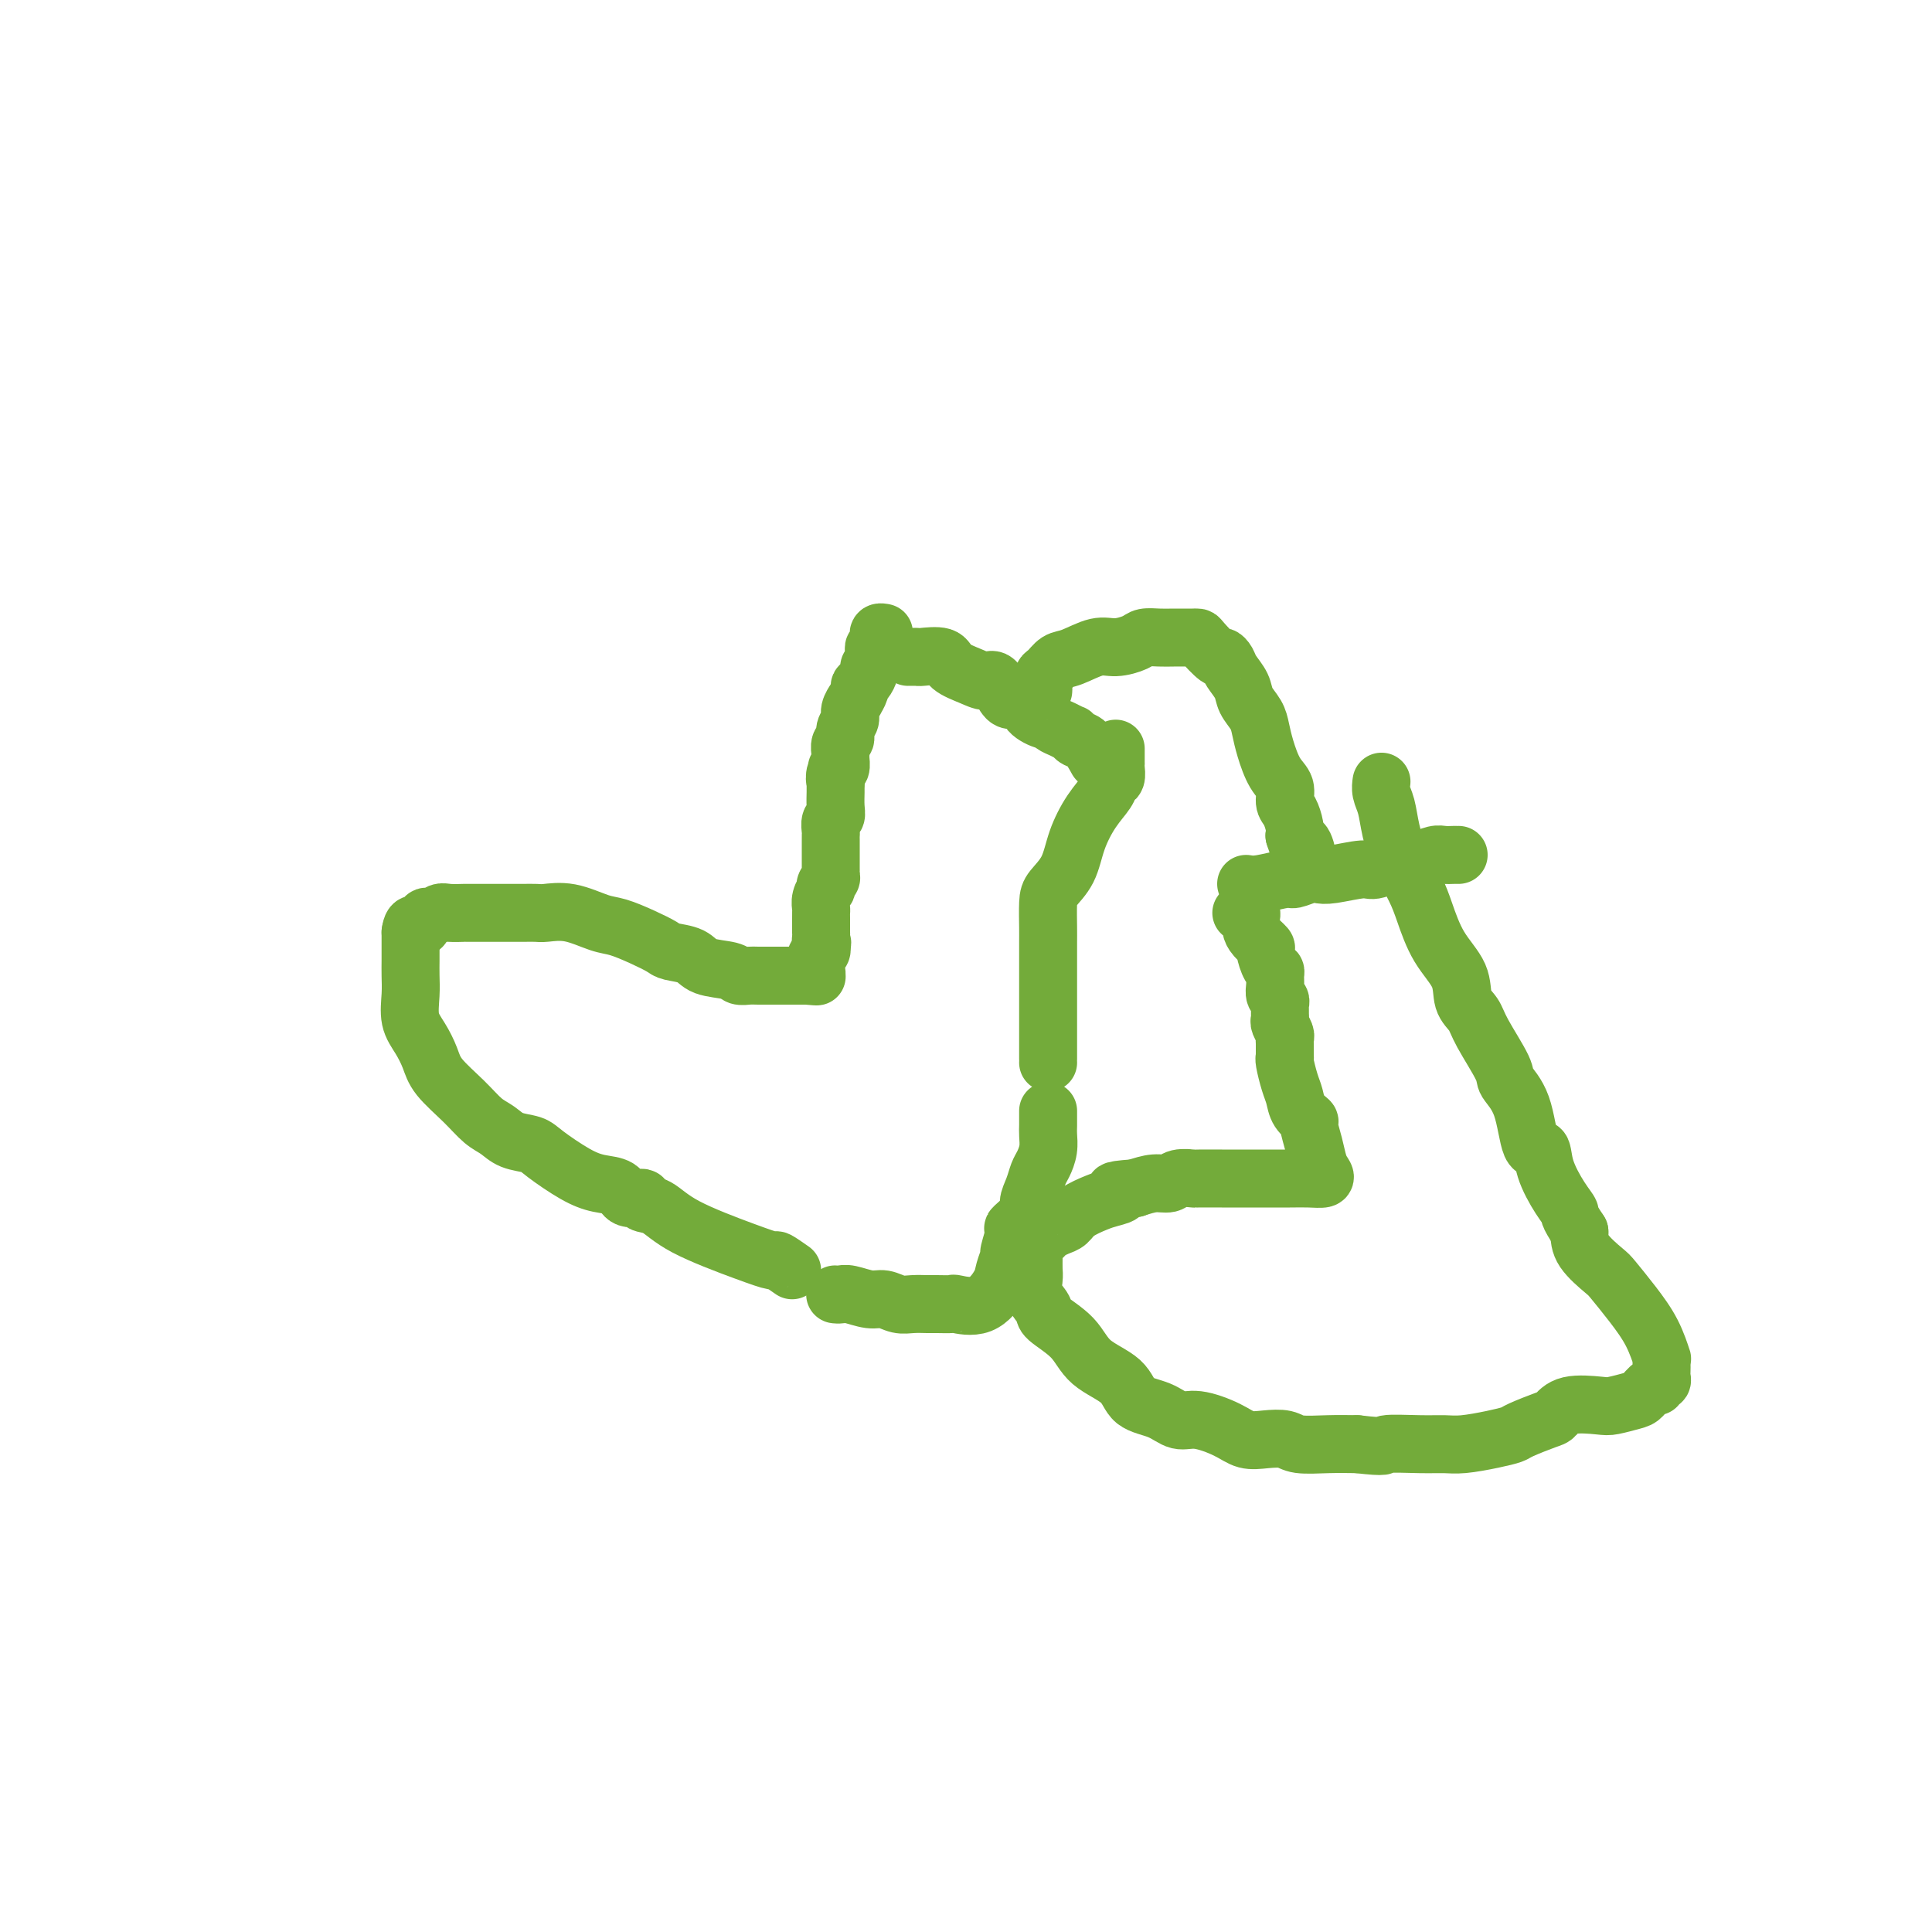
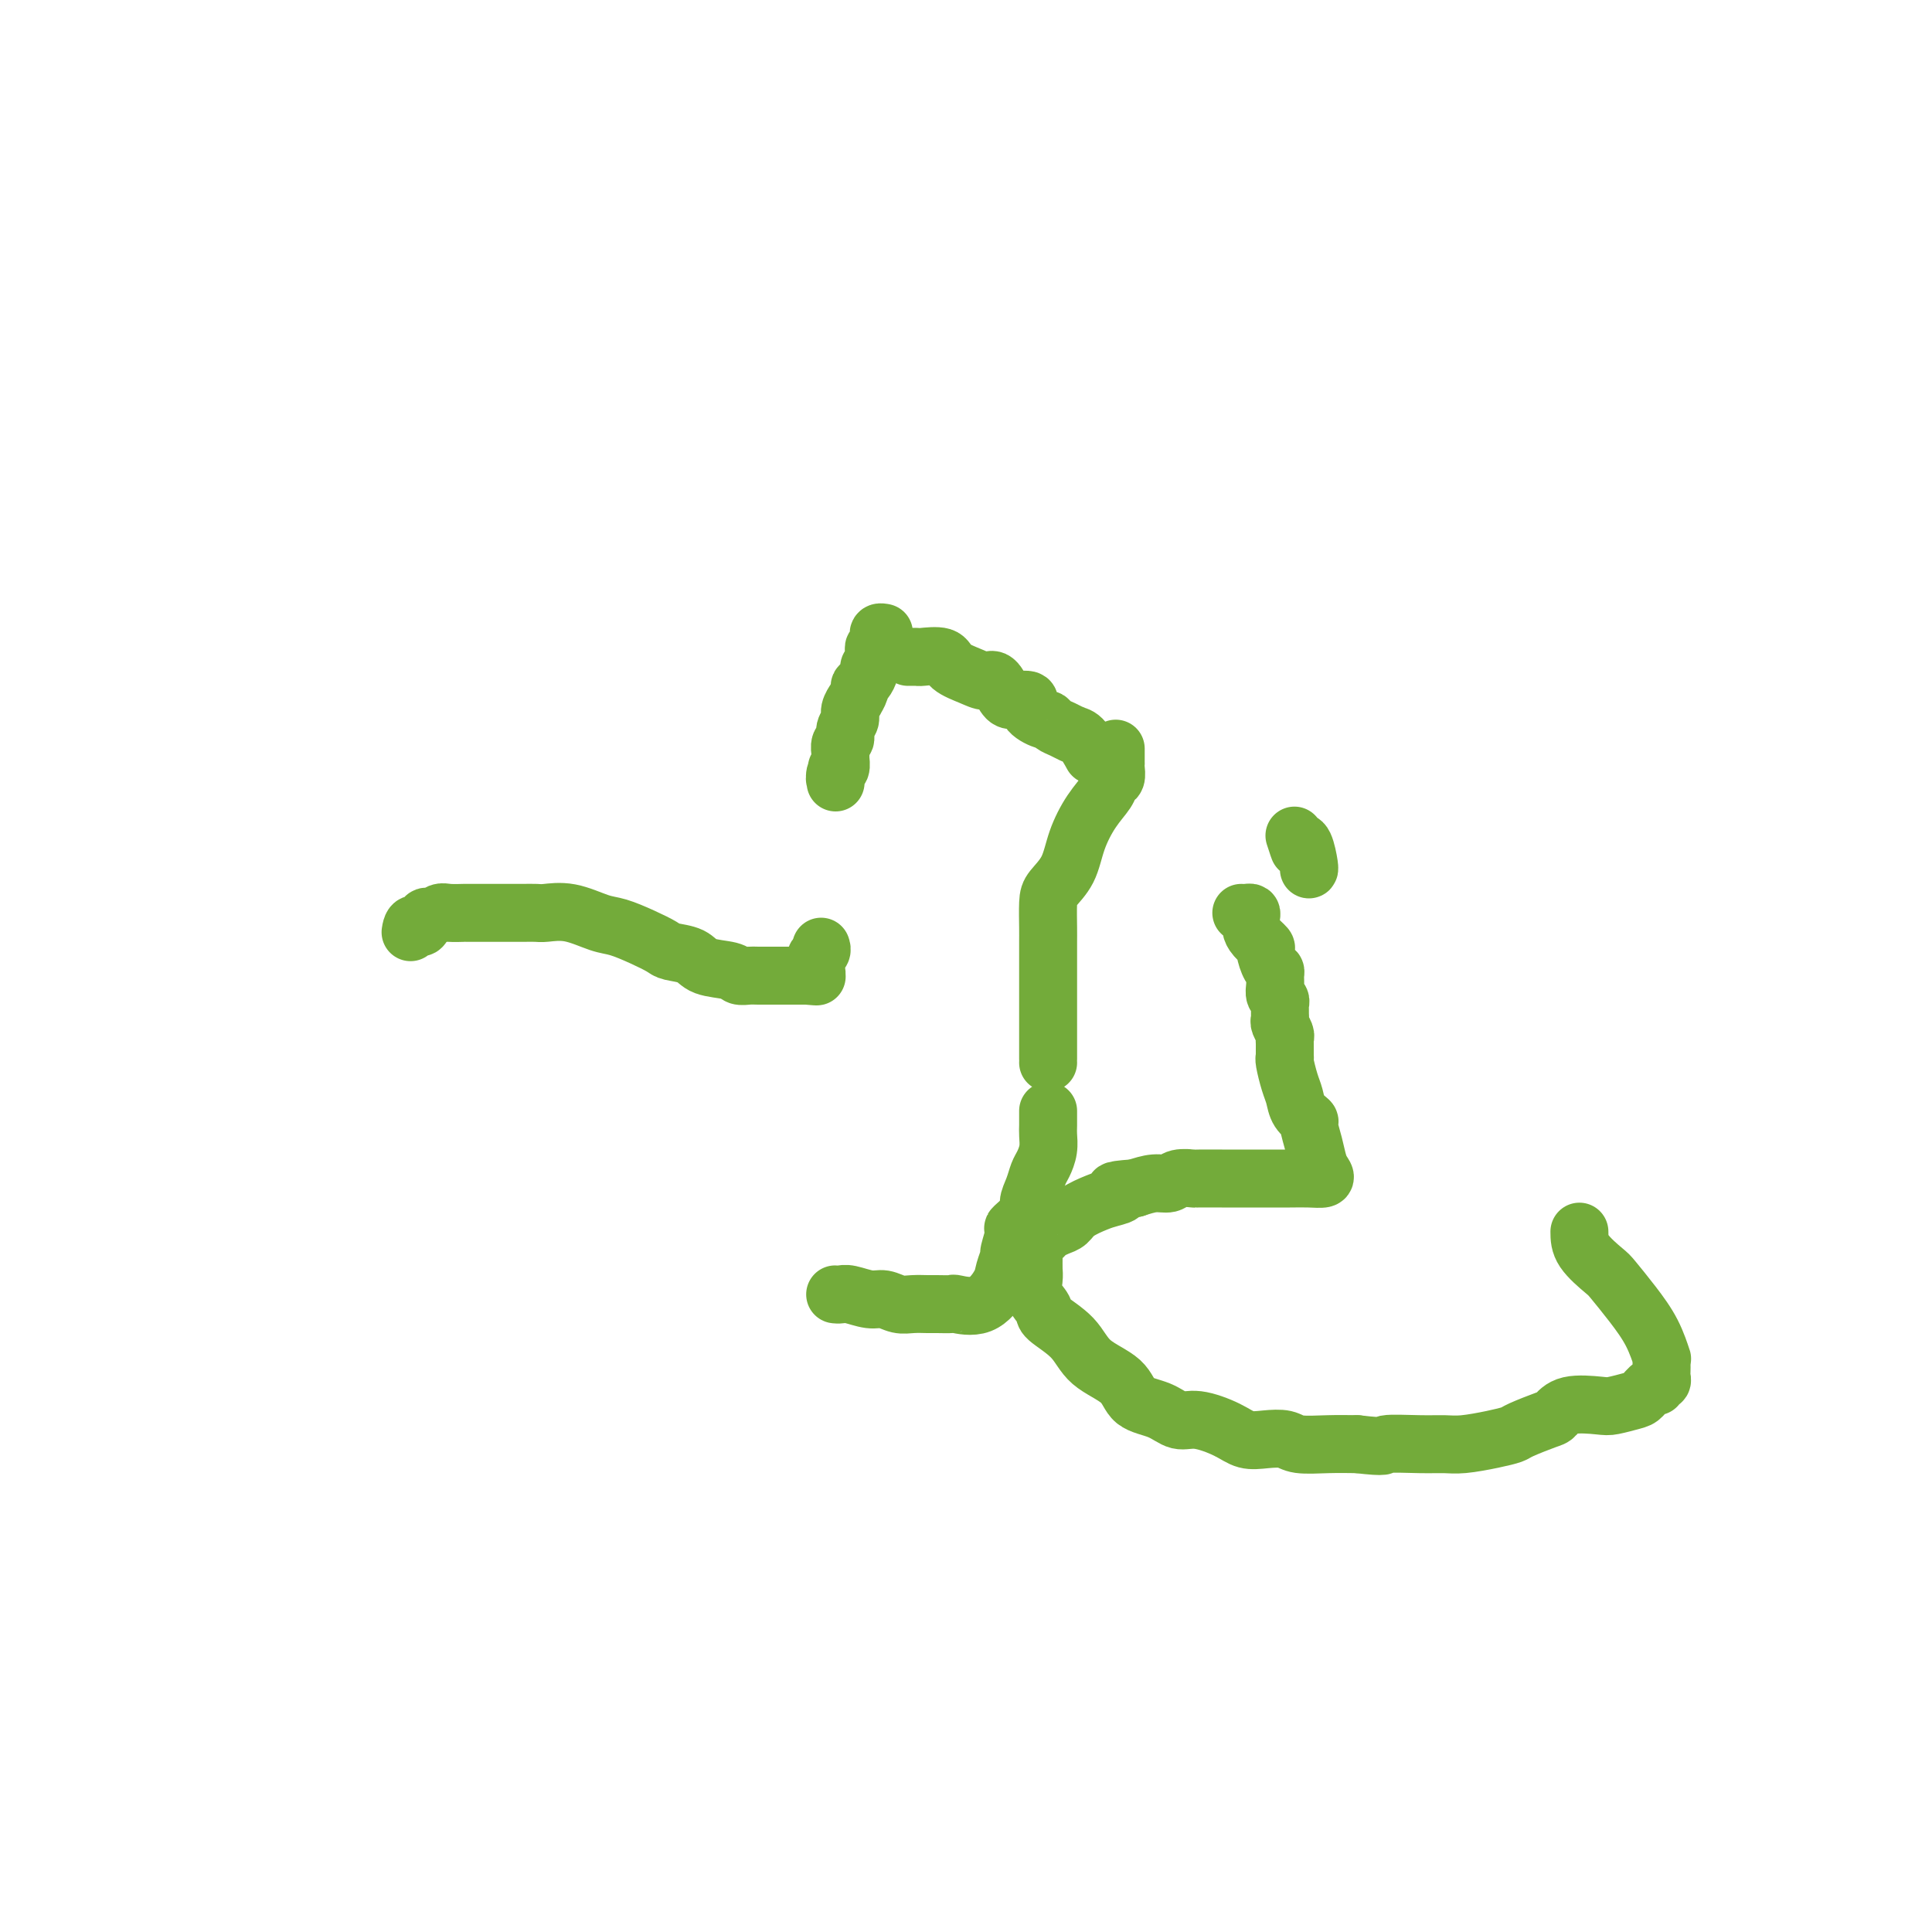
<svg xmlns="http://www.w3.org/2000/svg" viewBox="0 0 400 400" version="1.1">
  <g fill="none" stroke="#73AB3A" stroke-width="12" stroke-linecap="round" stroke-linejoin="round">
-     <path d="M164,263c-1.250,-0.874 -2.501,-1.747 -3,-2c-0.499,-0.253 -0.247,0.115 -1,0c-0.753,-0.115 -2.511,-0.715 -6,-2c-3.489,-1.285 -8.710,-3.257 -12,-5c-3.290,-1.743 -4.647,-3.259 -6,-4c-1.353,-0.741 -2.700,-0.709 -3,-1c-0.300,-0.291 0.446,-0.905 0,-1c-0.446,-0.095 -2.084,0.329 -3,0c-0.916,-0.329 -1.111,-1.412 -2,-2c-0.889,-0.588 -2.471,-0.681 -4,-1c-1.529,-0.319 -3.003,-0.862 -5,-2c-1.997,-1.138 -4.515,-2.870 -6,-4c-1.485,-1.130 -1.935,-1.659 -3,-2c-1.065,-0.341 -2.744,-0.496 -4,-1c-1.256,-0.504 -2.090,-1.359 -3,-2c-0.910,-0.641 -1.895,-1.070 -3,-2c-1.105,-0.930 -2.328,-2.361 -4,-4c-1.672,-1.639 -3.793,-3.484 -5,-5c-1.207,-1.516 -1.500,-2.702 -2,-4c-0.500,-1.298 -1.206,-2.708 -2,-4c-0.794,-1.292 -1.677,-2.466 -2,-4c-0.323,-1.534 -0.087,-3.426 0,-5c0.087,-1.574 0.023,-2.828 0,-4c-0.023,-1.172 -0.006,-2.263 0,-3c0.006,-0.737 0.002,-1.122 0,-2c-0.002,-0.878 -0.000,-2.251 0,-3c0.000,-0.749 0.000,-0.875 0,-1" />
    <path d="M85,193c0.401,-2.885 1.404,-1.099 2,-1c0.596,0.099 0.784,-1.490 1,-2c0.216,-0.510 0.460,0.060 1,0c0.540,-0.060 1.378,-0.748 2,-1c0.622,-0.252 1.029,-0.068 2,0c0.971,0.068 2.507,0.018 3,0c0.493,-0.018 -0.058,-0.005 1,0c1.058,0.005 3.723,0.002 5,0c1.277,-0.002 1.165,-0.002 2,0c0.835,0.002 2.618,0.008 4,0c1.382,-0.008 2.364,-0.028 3,0c0.636,0.028 0.928,0.104 2,0c1.072,-0.104 2.924,-0.389 5,0c2.076,0.389 4.374,1.452 6,2c1.626,0.548 2.578,0.579 4,1c1.422,0.421 3.312,1.230 5,2c1.688,0.770 3.173,1.501 4,2c0.827,0.499 0.994,0.764 2,1c1.006,0.236 2.850,0.441 4,1c1.150,0.559 1.605,1.470 3,2c1.395,0.530 3.729,0.678 5,1c1.271,0.322 1.477,0.818 2,1c0.523,0.182 1.362,0.049 2,0c0.638,-0.049 1.074,-0.013 2,0c0.926,0.013 2.342,0.003 3,0c0.658,-0.003 0.557,-0.001 1,0c0.443,0.001 1.428,0.000 2,0c0.572,-0.000 0.731,-0.000 1,0c0.269,0.000 0.649,0.000 1,0c0.351,-0.000 0.672,-0.000 1,0c0.328,0.000 0.664,0.000 1,0" />
    <path d="M167,202c3.491,0.313 1.720,0.095 1,0c-0.720,-0.095 -0.389,-0.067 0,0c0.389,0.067 0.835,0.173 1,0c0.165,-0.173 0.048,-0.624 0,-1c-0.048,-0.376 -0.027,-0.678 0,-1c0.027,-0.322 0.059,-0.664 0,-1c-0.059,-0.336 -0.208,-0.667 0,-1c0.208,-0.333 0.774,-0.666 1,-1c0.226,-0.334 0.113,-0.667 0,-1" />
-     <path d="M170,196c0.464,-1.111 0.124,-0.889 0,-1c-0.124,-0.111 -0.033,-0.555 0,-1c0.033,-0.445 0.009,-0.893 0,-1c-0.009,-0.107 -0.002,0.126 0,0c0.002,-0.126 0.001,-0.610 0,-1c-0.001,-0.390 -0.001,-0.684 0,-1c0.001,-0.316 0.004,-0.653 0,-1c-0.004,-0.347 -0.015,-0.705 0,-1c0.015,-0.295 0.056,-0.527 0,-1c-0.056,-0.473 -0.207,-1.188 0,-2c0.207,-0.812 0.774,-1.723 1,-2c0.226,-0.277 0.113,0.079 0,0c-0.113,-0.079 -0.226,-0.594 0,-1c0.226,-0.406 0.793,-0.704 1,-1c0.207,-0.296 0.056,-0.589 0,-1c-0.056,-0.411 -0.015,-0.940 0,-1c0.015,-0.060 0.004,0.349 0,0c-0.004,-0.349 -0.001,-1.456 0,-2c0.001,-0.544 0.001,-0.526 0,-1c-0.001,-0.474 -0.001,-1.440 0,-2c0.001,-0.560 0.004,-0.713 0,-1c-0.004,-0.287 -0.015,-0.709 0,-1c0.015,-0.291 0.057,-0.453 0,-1c-0.057,-0.547 -0.211,-1.480 0,-2c0.211,-0.520 0.789,-0.625 1,-1c0.211,-0.375 0.057,-1.018 0,-2c-0.057,-0.982 -0.015,-2.303 0,-3c0.015,-0.697 0.004,-0.771 0,-1c-0.004,-0.229 -0.002,-0.615 0,-1" />
    <path d="M173,162c0.480,-5.434 0.182,-2.018 0,-1c-0.182,1.018 -0.246,-0.361 0,-1c0.246,-0.639 0.802,-0.538 1,-1c0.198,-0.462 0.038,-1.489 0,-2c-0.038,-0.511 0.046,-0.507 0,-1c-0.046,-0.493 -0.224,-1.482 0,-2c0.224,-0.518 0.849,-0.563 1,-1c0.151,-0.437 -0.171,-1.264 0,-2c0.171,-0.736 0.834,-1.381 1,-2c0.166,-0.619 -0.167,-1.213 0,-2c0.167,-0.787 0.832,-1.768 1,-2c0.168,-0.232 -0.161,0.285 0,0c0.161,-0.285 0.813,-1.372 1,-2c0.187,-0.628 -0.090,-0.798 0,-1c0.090,-0.202 0.546,-0.435 1,-1c0.454,-0.565 0.907,-1.460 1,-2c0.093,-0.540 -0.172,-0.723 0,-1c0.172,-0.277 0.782,-0.648 1,-1c0.218,-0.352 0.044,-0.686 0,-1c-0.044,-0.314 0.041,-0.609 0,-1c-0.041,-0.391 -0.208,-0.879 0,-1c0.208,-0.121 0.792,0.125 1,0c0.208,-0.125 0.042,-0.622 0,-1c-0.042,-0.378 0.040,-0.637 0,-1c-0.040,-0.363 -0.203,-0.828 0,-1c0.203,-0.172 0.772,-0.049 1,0c0.228,0.049 0.114,0.025 0,0" />
    <path d="M217,220c-0.000,-0.505 -0.000,-1.010 0,-1c0.000,0.010 0.000,0.534 0,0c-0.000,-0.534 -0.000,-2.127 0,-3c0.000,-0.873 0.000,-1.026 0,-2c-0.000,-0.974 -0.000,-2.768 0,-4c0.000,-1.232 0.000,-1.902 0,-3c-0.000,-1.098 -0.000,-2.622 0,-4c0.000,-1.378 0.001,-2.609 0,-4c-0.001,-1.391 -0.004,-2.944 0,-4c0.004,-1.056 0.017,-1.617 0,-3c-0.017,-1.383 -0.063,-3.587 0,-5c0.063,-1.413 0.234,-2.034 1,-3c0.766,-0.966 2.127,-2.276 3,-4c0.873,-1.724 1.257,-3.861 2,-6c0.743,-2.139 1.845,-4.278 3,-6c1.155,-1.722 2.362,-3.026 3,-4c0.638,-0.974 0.707,-1.619 1,-2c0.293,-0.381 0.811,-0.497 1,-1c0.189,-0.503 0.051,-1.391 0,-2c-0.051,-0.609 -0.014,-0.937 0,-1c0.014,-0.063 0.004,0.141 0,0c-0.004,-0.141 -0.001,-0.625 0,-1c0.001,-0.375 0.000,-0.639 0,-1c-0.000,-0.361 -0.000,-0.817 0,-1c0.000,-0.183 0.000,-0.091 0,0" />
-     <path d="M188,136c0.310,0.003 0.619,0.007 1,0c0.381,-0.007 0.832,-0.024 1,0c0.168,0.024 0.051,0.088 1,0c0.949,-0.088 2.964,-0.328 4,0c1.036,0.328 1.093,1.222 2,2c0.907,0.778 2.664,1.438 4,2c1.336,0.562 2.251,1.025 3,1c0.749,-0.025 1.333,-0.537 2,0c0.667,0.537 1.419,2.124 2,3c0.581,0.876 0.992,1.043 2,1c1.008,-0.043 2.612,-0.296 3,0c0.388,0.296 -0.441,1.140 0,2c0.441,0.860 2.150,1.737 3,2c0.850,0.263 0.840,-0.088 1,0c0.160,0.088 0.490,0.616 1,1c0.510,0.384 1.200,0.626 2,1c0.800,0.374 1.710,0.882 2,1c0.290,0.118 -0.041,-0.153 0,0c0.041,0.153 0.454,0.732 1,1c0.546,0.268 1.224,0.226 2,1c0.776,0.774 1.650,2.364 2,3c0.350,0.636 0.175,0.318 0,0" />
+     <path d="M188,136c0.310,0.003 0.619,0.007 1,0c0.381,-0.007 0.832,-0.024 1,0c0.168,0.024 0.051,0.088 1,0c0.949,-0.088 2.964,-0.328 4,0c1.036,0.328 1.093,1.222 2,2c0.907,0.778 2.664,1.438 4,2c1.336,0.562 2.251,1.025 3,1c0.749,-0.025 1.333,-0.537 2,0c0.667,0.537 1.419,2.124 2,3c0.581,0.876 0.992,1.043 2,1c1.008,-0.043 2.612,-0.296 3,0c0.388,0.296 -0.441,1.140 0,2c0.441,0.860 2.150,1.737 3,2c0.850,0.263 0.840,-0.088 1,0c0.160,0.088 0.490,0.616 1,1c0.510,0.384 1.200,0.626 2,1c0.800,0.374 1.710,0.882 2,1c0.290,0.118 -0.041,-0.153 0,0c0.546,0.268 1.224,0.226 2,1c0.776,0.774 1.650,2.364 2,3c0.350,0.636 0.175,0.318 0,0" />
    <path d="M173,268c-0.080,-0.009 -0.160,-0.017 0,0c0.160,0.017 0.560,0.061 1,0c0.440,-0.061 0.922,-0.227 2,0c1.078,0.227 2.754,0.845 4,1c1.246,0.155 2.061,-0.155 3,0c0.939,0.155 2.000,0.774 3,1c1.000,0.226 1.938,0.060 3,0c1.062,-0.060 2.247,-0.013 3,0c0.753,0.013 1.074,-0.010 2,0c0.926,0.010 2.457,0.051 3,0c0.543,-0.051 0.097,-0.193 1,0c0.903,0.193 3.155,0.721 5,0c1.845,-0.721 3.284,-2.691 4,-4c0.716,-1.309 0.711,-1.956 1,-3c0.289,-1.044 0.874,-2.486 1,-3c0.126,-0.514 -0.205,-0.101 0,-1c0.205,-0.899 0.948,-3.111 1,-4c0.052,-0.889 -0.585,-0.455 0,-1c0.585,-0.545 2.394,-2.071 3,-3c0.606,-0.929 0.008,-1.263 0,-2c-0.008,-0.737 0.572,-1.878 1,-3c0.428,-1.122 0.703,-2.225 1,-3c0.297,-0.775 0.615,-1.221 1,-2c0.385,-0.779 0.835,-1.889 1,-3c0.165,-1.111 0.044,-2.222 0,-3c-0.044,-0.778 -0.013,-1.222 0,-2c0.013,-0.778 0.006,-1.889 0,-3" />
-     <path d="M216,143c0.018,-0.211 0.036,-0.422 0,-1c-0.036,-0.578 -0.127,-1.521 0,-2c0.127,-0.479 0.473,-0.492 1,-1c0.527,-0.508 1.237,-1.512 2,-2c0.763,-0.488 1.579,-0.460 3,-1c1.421,-0.540 3.448,-1.647 5,-2c1.552,-0.353 2.631,0.049 4,0c1.369,-0.049 3.029,-0.549 4,-1c0.971,-0.451 1.254,-0.853 2,-1c0.746,-0.147 1.955,-0.040 3,0c1.045,0.040 1.927,0.011 3,0c1.073,-0.011 2.336,-0.006 3,0c0.664,0.006 0.727,0.011 1,0c0.273,-0.011 0.756,-0.039 1,0c0.244,0.039 0.249,0.145 1,1c0.751,0.855 2.247,2.459 3,3c0.753,0.541 0.764,0.021 1,0c0.236,-0.021 0.697,0.459 1,1c0.303,0.541 0.449,1.145 1,2c0.551,0.855 1.509,1.963 2,3c0.491,1.037 0.515,2.003 1,3c0.485,0.997 1.430,2.023 2,3c0.570,0.977 0.765,1.904 1,3c0.235,1.096 0.511,2.362 1,4c0.489,1.638 1.193,3.650 2,5c0.807,1.350 1.719,2.039 2,3c0.281,0.961 -0.069,2.196 0,3c0.069,0.804 0.557,1.178 1,2c0.443,0.822 0.841,2.092 1,3c0.159,0.908 0.080,1.454 0,2" />
    <path d="M268,173c1.420,4.381 0.969,2.834 1,2c0.031,-0.834 0.544,-0.956 1,0c0.456,0.956 0.853,2.988 1,4c0.147,1.012 0.042,1.003 0,1c-0.042,-0.003 -0.021,-0.002 0,0" />
-     <path d="M258,183c0.741,0.121 1.483,0.242 3,0c1.517,-0.242 3.810,-0.848 5,-1c1.190,-0.152 1.278,0.151 2,0c0.722,-0.151 2.077,-0.756 3,-1c0.923,-0.244 1.413,-0.125 2,0c0.587,0.125 1.270,0.258 3,0c1.730,-0.258 4.507,-0.905 6,-1c1.493,-0.095 1.702,0.363 3,0c1.298,-0.363 3.684,-1.547 5,-2c1.316,-0.453 1.560,-0.174 2,0c0.440,0.174 1.074,0.243 2,0c0.926,-0.243 2.143,-0.797 3,-1c0.857,-0.203 1.354,-0.054 2,0c0.646,0.054 1.441,0.015 2,0c0.559,-0.015 0.881,-0.004 1,0c0.119,0.004 0.034,0.001 0,0c-0.034,-0.001 -0.017,-0.001 0,0" />
    <path d="M257,189c0.310,0.017 0.621,0.035 1,0c0.379,-0.035 0.827,-0.121 1,0c0.173,0.121 0.070,0.450 0,1c-0.070,0.550 -0.107,1.321 0,2c0.107,0.679 0.358,1.267 1,2c0.642,0.733 1.674,1.610 2,2c0.326,0.390 -0.056,0.292 0,1c0.056,0.708 0.550,2.221 1,3c0.450,0.779 0.856,0.825 1,1c0.144,0.175 0.024,0.481 0,1c-0.024,0.519 0.046,1.252 0,2c-0.046,0.748 -0.209,1.510 0,2c0.209,0.490 0.788,0.709 1,1c0.212,0.291 0.056,0.654 0,1c-0.056,0.346 -0.011,0.674 0,1c0.011,0.326 -0.011,0.651 0,1c0.011,0.349 0.056,0.722 0,1c-0.056,0.278 -0.211,0.459 0,1c0.211,0.541 0.789,1.441 1,2c0.211,0.559 0.057,0.777 0,1c-0.057,0.223 -0.015,0.452 0,1c0.015,0.548 0.004,1.415 0,2c-0.004,0.585 -0.001,0.888 0,1c0.001,0.112 0.000,0.032 0,0c-0.000,-0.032 -0.000,-0.016 0,0" />
    <path d="M266,219c0.023,-0.011 0.046,-0.022 0,0c-0.046,0.022 -0.162,0.076 0,1c0.162,0.924 0.603,2.718 1,4c0.397,1.282 0.750,2.054 1,3c0.250,0.946 0.395,2.067 1,3c0.605,0.933 1.668,1.678 2,2c0.332,0.322 -0.066,0.219 0,1c0.066,0.781 0.598,2.444 1,4c0.402,1.556 0.675,3.005 1,4c0.325,0.995 0.702,1.534 1,2c0.298,0.466 0.517,0.857 0,1c-0.517,0.143 -1.770,0.038 -3,0c-1.230,-0.038 -2.435,-0.010 -4,0c-1.565,0.010 -3.488,0.003 -5,0c-1.512,-0.003 -2.611,-0.002 -4,0c-1.389,0.002 -3.067,0.004 -5,0c-1.933,-0.004 -4.120,-0.016 -5,0c-0.880,0.016 -0.454,0.060 -1,0c-0.546,-0.060 -2.064,-0.222 -3,0c-0.936,0.222 -1.291,0.829 -2,1c-0.709,0.171 -1.774,-0.094 -3,0c-1.226,0.094 -2.613,0.547 -4,1" />
    <path d="M235,246c-6.625,0.485 -3.686,0.697 -3,1c0.686,0.303 -0.879,0.697 -2,1c-1.121,0.303 -1.796,0.515 -3,1c-1.204,0.485 -2.937,1.242 -4,2c-1.063,0.758 -1.455,1.516 -2,2c-0.545,0.484 -1.242,0.694 -2,1c-0.758,0.306 -1.576,0.710 -2,1c-0.424,0.290 -0.453,0.468 -1,1c-0.547,0.532 -1.611,1.419 -2,2c-0.389,0.581 -0.104,0.854 0,1c0.104,0.146 0.026,0.163 0,1c-0.026,0.837 0.001,2.493 0,3c-0.001,0.507 -0.029,-0.136 0,0c0.029,0.136 0.115,1.053 0,2c-0.115,0.947 -0.431,1.926 0,3c0.431,1.074 1.611,2.243 2,3c0.389,0.757 -0.012,1.102 1,2c1.012,0.898 3.435,2.347 5,4c1.565,1.653 2.270,3.509 4,5c1.730,1.491 4.484,2.619 6,4c1.516,1.381 1.795,3.017 3,4c1.205,0.983 3.336,1.315 5,2c1.664,0.685 2.860,1.725 4,2c1.140,0.275 2.224,-0.215 4,0c1.776,0.215 4.244,1.133 6,2c1.756,0.867 2.800,1.682 4,2c1.200,0.318 2.556,0.138 4,0c1.444,-0.138 2.975,-0.233 4,0c1.025,0.233 1.545,0.793 3,1c1.455,0.207 3.844,0.059 6,0c2.156,-0.059 4.078,-0.030 6,0" />
    <path d="M281,299c6.728,0.773 5.047,0.204 6,0c0.953,-0.204 4.539,-0.044 7,0c2.461,0.044 3.797,-0.029 5,0c1.203,0.029 2.273,0.158 4,0c1.727,-0.158 4.111,-0.604 6,-1c1.889,-0.396 3.282,-0.740 4,-1c0.718,-0.260 0.759,-0.434 2,-1c1.241,-0.566 3.681,-1.524 5,-2c1.319,-0.476 1.516,-0.471 2,-1c0.484,-0.529 1.256,-1.594 3,-2c1.744,-0.406 4.460,-0.155 6,0c1.540,0.155 1.905,0.214 3,0c1.095,-0.214 2.919,-0.702 4,-1c1.081,-0.298 1.418,-0.405 2,-1c0.582,-0.595 1.410,-1.679 2,-2c0.590,-0.321 0.943,0.122 1,0c0.057,-0.122 -0.181,-0.810 0,-1c0.181,-0.190 0.780,0.116 1,0c0.220,-0.116 0.060,-0.654 0,-1c-0.060,-0.346 -0.021,-0.499 0,-1c0.021,-0.501 0.022,-1.350 0,-2c-0.022,-0.650 -0.069,-1.102 0,-1c0.069,0.102 0.253,0.759 0,0c-0.253,-0.759 -0.943,-2.933 -2,-5c-1.057,-2.067 -2.479,-4.026 -4,-6c-1.521,-1.974 -3.140,-3.962 -4,-5c-0.860,-1.038 -0.962,-1.126 -2,-2c-1.038,-0.874 -3.011,-2.536 -4,-4c-0.989,-1.464 -0.995,-2.732 -1,-4" />
-     <path d="M327,255c-2.699,-4.052 -1.945,-3.681 -2,-4c-0.055,-0.319 -0.919,-1.326 -2,-3c-1.081,-1.674 -2.378,-4.014 -3,-6c-0.622,-1.986 -0.569,-3.620 -1,-4c-0.431,-0.380 -1.344,0.492 -2,-1c-0.656,-1.492 -1.053,-5.348 -2,-8c-0.947,-2.652 -2.443,-4.102 -3,-5c-0.557,-0.898 -0.174,-1.246 -1,-3c-0.826,-1.754 -2.861,-4.914 -4,-7c-1.139,-2.086 -1.383,-3.100 -2,-4c-0.617,-0.900 -1.606,-1.687 -2,-3c-0.394,-1.313 -0.192,-3.150 -1,-5c-0.808,-1.850 -2.626,-3.711 -4,-6c-1.374,-2.289 -2.304,-5.004 -3,-7c-0.696,-1.996 -1.157,-3.272 -2,-5c-0.843,-1.728 -2.068,-3.906 -3,-6c-0.932,-2.094 -1.570,-4.102 -2,-6c-0.430,-1.898 -0.651,-3.684 -1,-5c-0.349,-1.316 -0.825,-2.162 -1,-3c-0.175,-0.838 -0.050,-1.668 0,-2c0.050,-0.332 0.025,-0.166 0,0" />
  </g>
</svg>